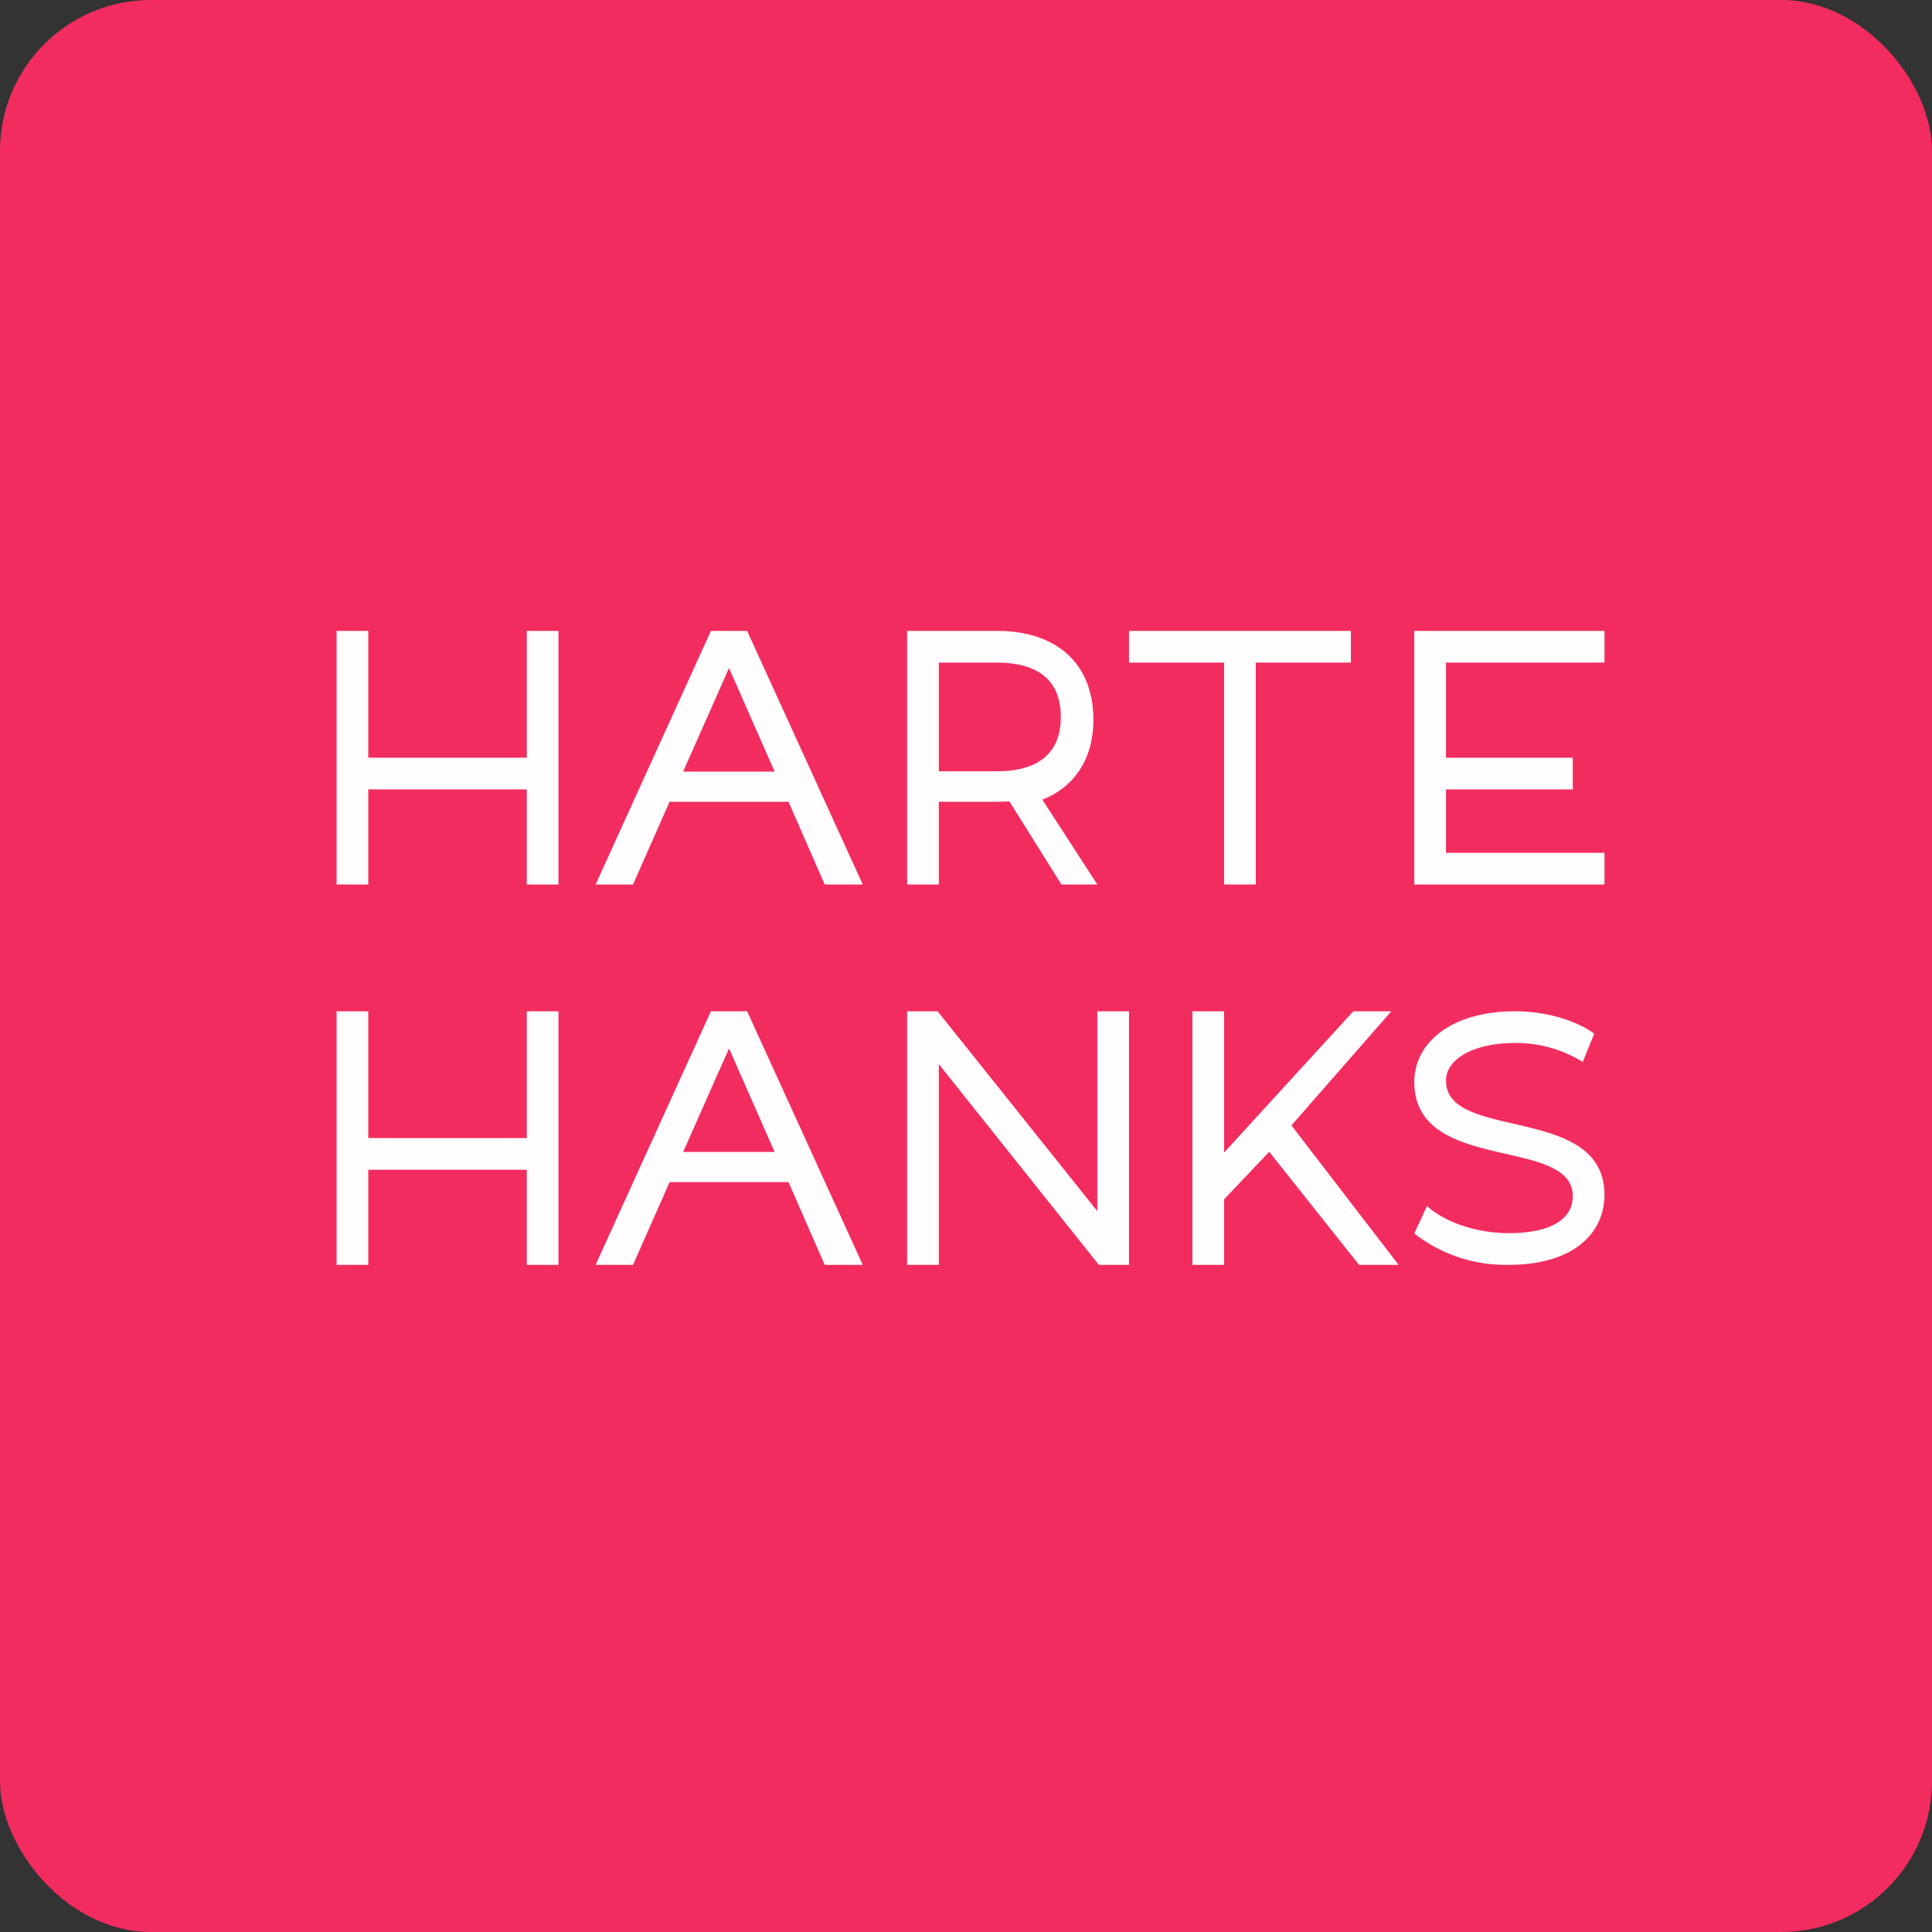
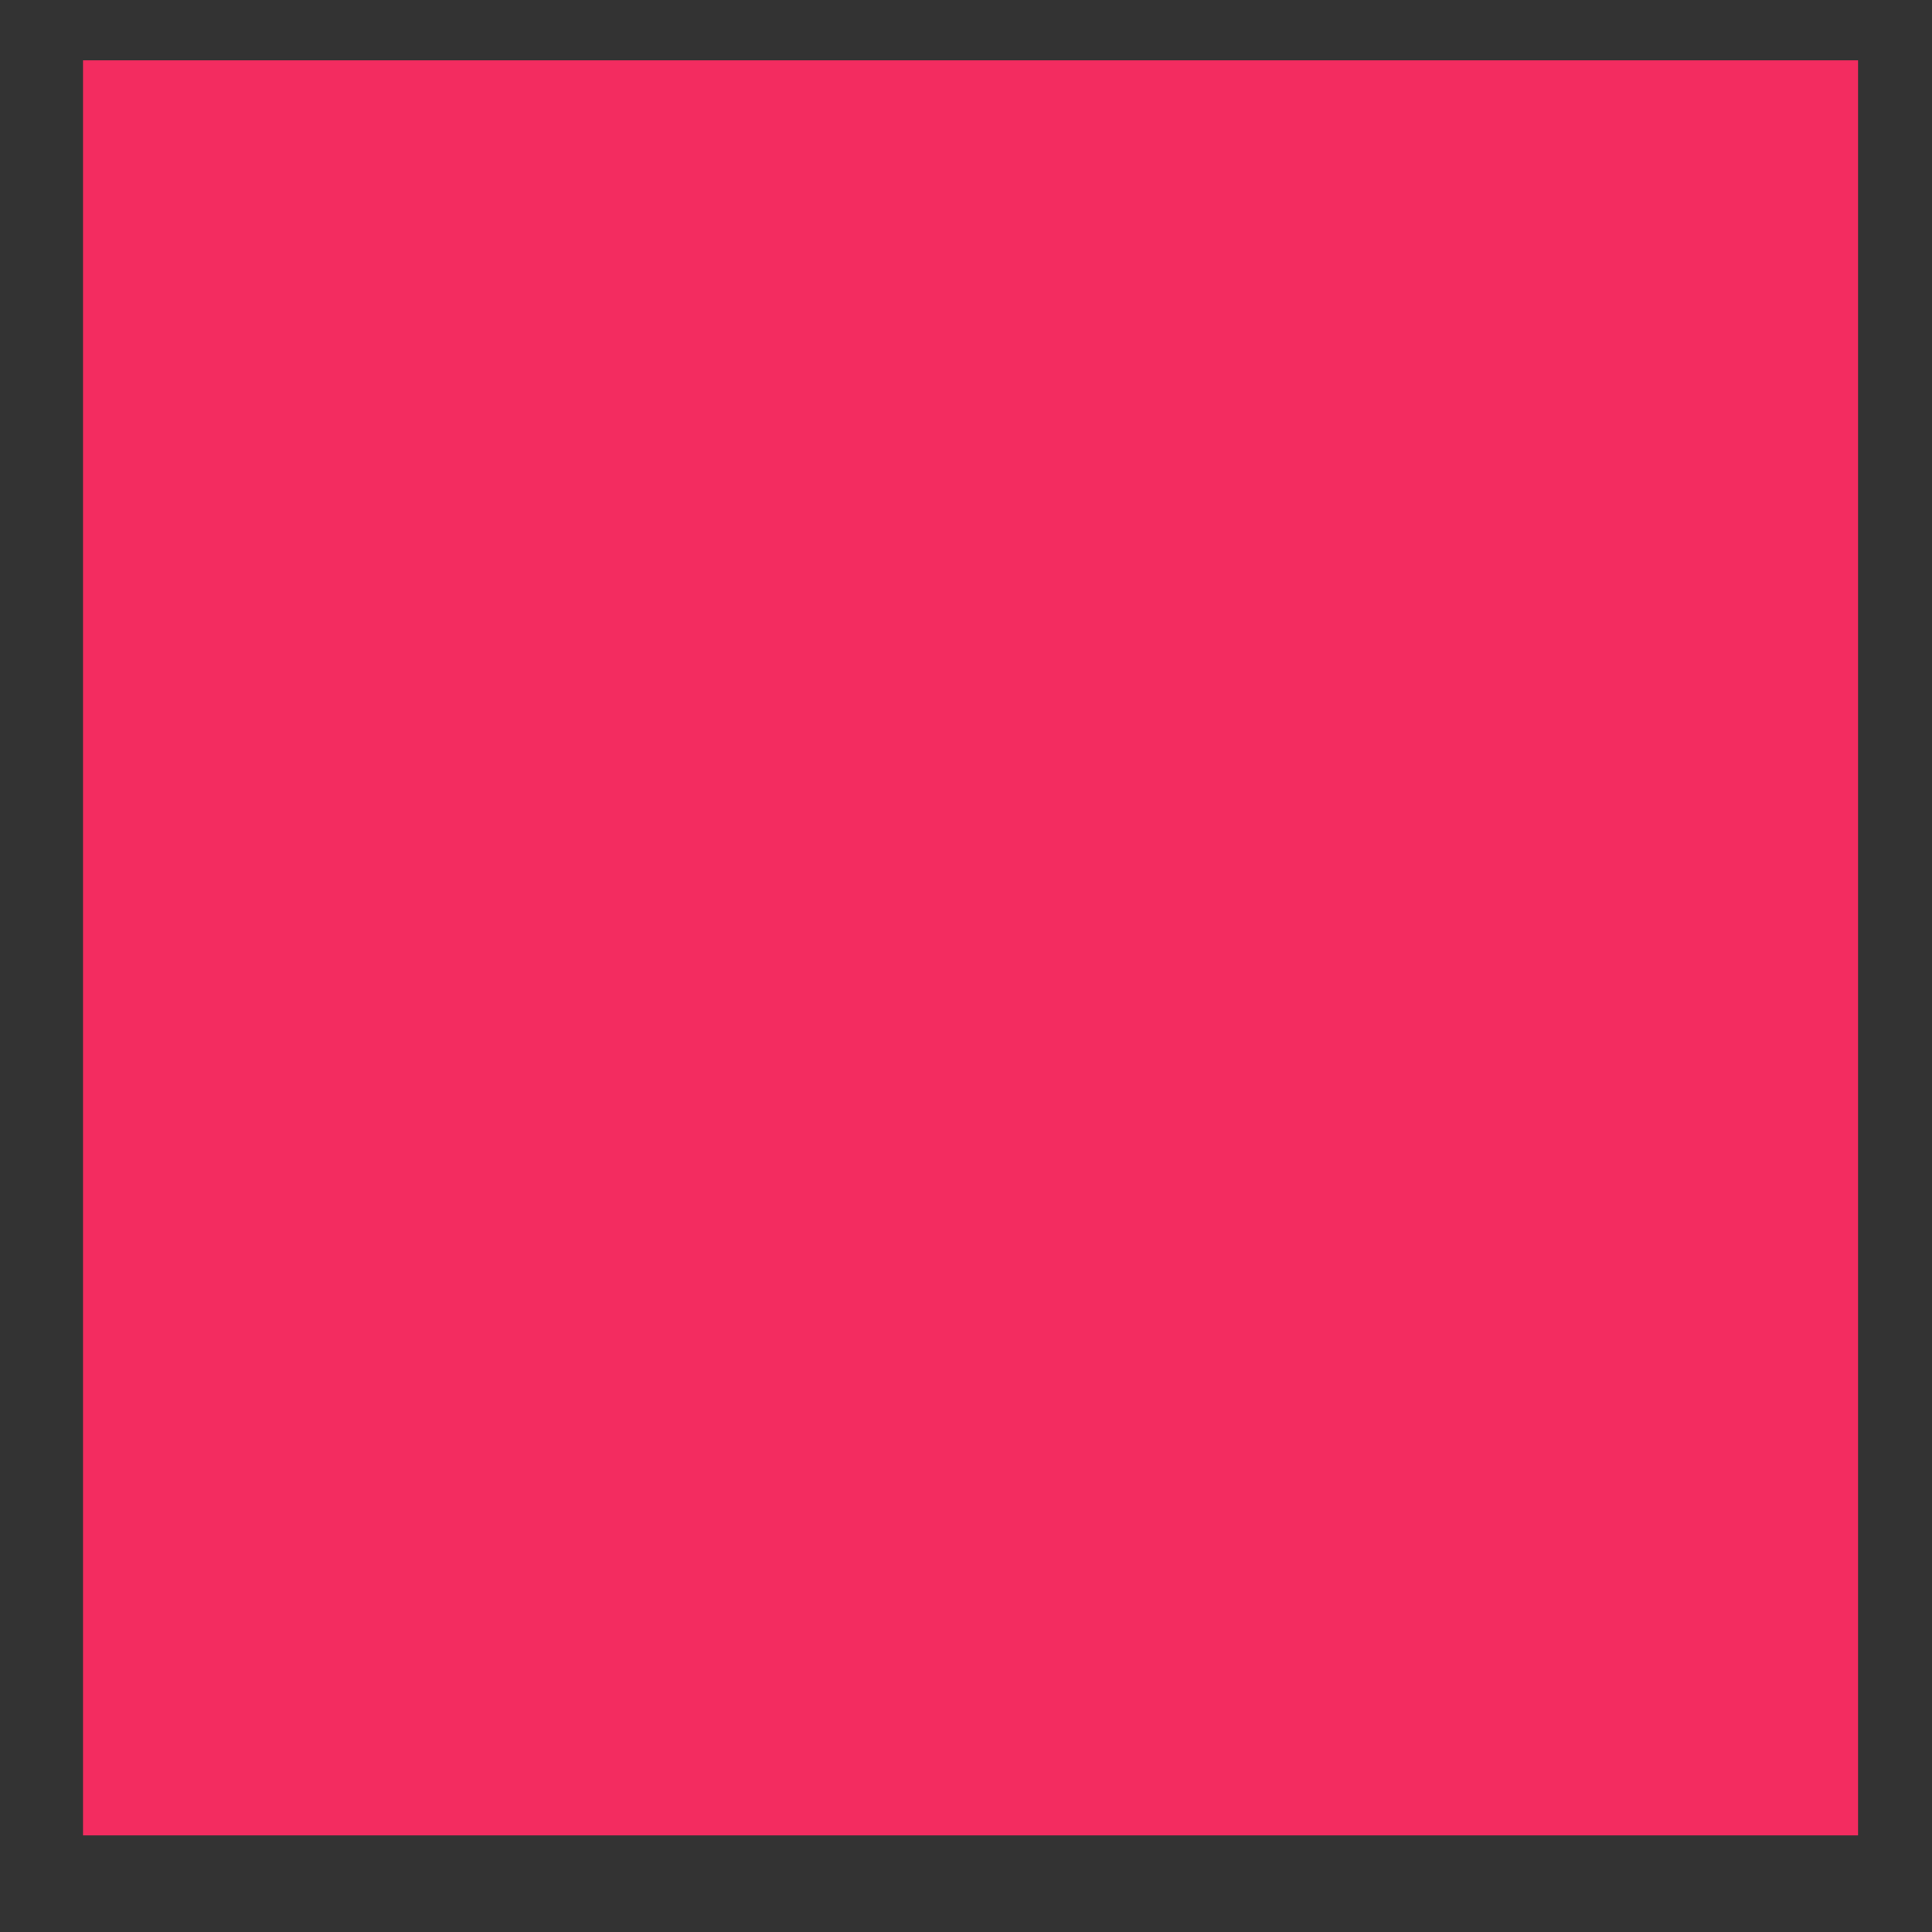
<svg xmlns="http://www.w3.org/2000/svg" width="64" height="64" viewBox="0 0 64 64">
  <rect x="0" y="0" width="64" height="64" fill="#333333" stroke="none" />
-   <rect x="0" y="0" width="64" height="64" rx="5" ry="5" fill="#f32c60" />
  <path fill="#f32c60" d="M 2.75,2 L 61.55,2 L 61.55,60.80 L 2.75,60.80 L 2.75,2" />
-   <path d="M 37.40,33.50 L 37.40,41.90 L 36.40,41.90 L 31.10,35.25 L 31.10,41.90 L 30.05,41.90 L 30.05,33.50 L 31.06,33.50 L 36.35,40.12 L 36.35,33.50 L 37.40,33.50 M 42.04,38.16 L 40.55,39.73 L 40.55,41.90 L 39.50,41.90 L 39.50,33.50 L 40.55,33.50 L 40.55,38.18 L 44.83,33.50 L 46.09,33.50 L 42.78,37.28 L 46.33,41.90 L 45.02,41.90 L 42.05,38.16 L 42.04,38.16 M 46.85,40.86 L 47.27,39.95 C 47.88,40.50 48.93,40.85 49.98,40.85 C 51.41,40.85 52.10,40.36 52.10,39.63 C 52.10,37.62 46.85,38.90 46.85,35.84 C 46.85,34.57 48.04,33.50 50.19,33.50 C 51.14,33.50 52.14,33.76 52.81,34.24 L 52.43,35.18 A 4.18,4.18 0 0,0 50.19,34.55 C 48.80,34.55 47.90,35.09 47.90,35.80 C 47.90,37.82 53.15,36.56 53.15,39.58 C 53.15,40.84 52.14,41.90 49.97,41.90 A 4.90,4.90 0 0,1 46.85,40.86 M 18.50,20.90 L 18.50,29.30 L 17.45,29.30 L 17.45,26.15 L 12.20,26.15 L 12.20,29.30 L 11.15,29.30 L 11.15,20.90 L 12.20,20.90 L 12.20,25.10 L 17.45,25.10 L 17.45,20.90 L 18.50,20.90 M 18.50,33.50 L 18.50,41.90 L 17.45,41.90 L 17.45,38.75 L 12.20,38.75 L 12.20,41.90 L 11.15,41.90 L 11.15,33.50 L 12.20,33.50 L 12.20,37.70 L 17.45,37.70 L 17.45,33.50 L 18.50,33.50 M 26.11,26.56 L 22.18,26.56 L 20.97,29.30 L 19.73,29.30 L 23.55,20.90 L 24.75,20.90 L 28.58,29.30 L 27.32,29.30 L 26.12,26.56 L 26.11,26.56 M 25.66,25.56 L 24.15,22.13 L 22.63,25.56 L 25.66,25.56 M 26.11,39.16 L 22.18,39.16 L 20.97,41.90 L 19.73,41.90 L 23.55,33.50 L 24.75,33.50 L 28.58,41.90 L 27.32,41.90 L 26.12,39.16 L 26.11,39.16 M 25.66,38.16 L 24.15,34.73 L 22.63,38.16 L 25.66,38.16 M 35.16,29.30 L 33.44,26.55 L 33.04,26.56 L 31.10,26.56 L 31.10,29.30 L 30.05,29.30 L 30.05,20.90 L 33.03,20.90 C 35.02,20.90 36.22,22 36.22,23.84 C 36.22,25.13 35.60,26.07 34.53,26.49 L 36.35,29.30 L 35.16,29.30 M 35.14,23.75 C 35.14,22.55 34.41,21.95 33.01,21.95 L 31.10,21.95 L 31.10,25.55 L 33.01,25.55 C 34.41,25.55 35.14,24.94 35.14,23.75 M 40.55,21.95 L 37.40,21.95 L 37.40,20.90 L 44.75,20.90 L 44.75,21.95 L 41.60,21.95 L 41.60,29.30 L 40.55,29.30 L 40.55,21.95 M 53.15,28.25 L 53.15,29.30 L 46.85,29.30 L 46.85,20.90 L 53.15,20.90 L 53.15,21.95 L 47.90,21.95 L 47.90,25.10 L 52.10,25.10 L 52.10,26.15 L 47.90,26.15 L 47.90,28.25 L 53.15,28.25" fill="#fffdfe" />
</svg>